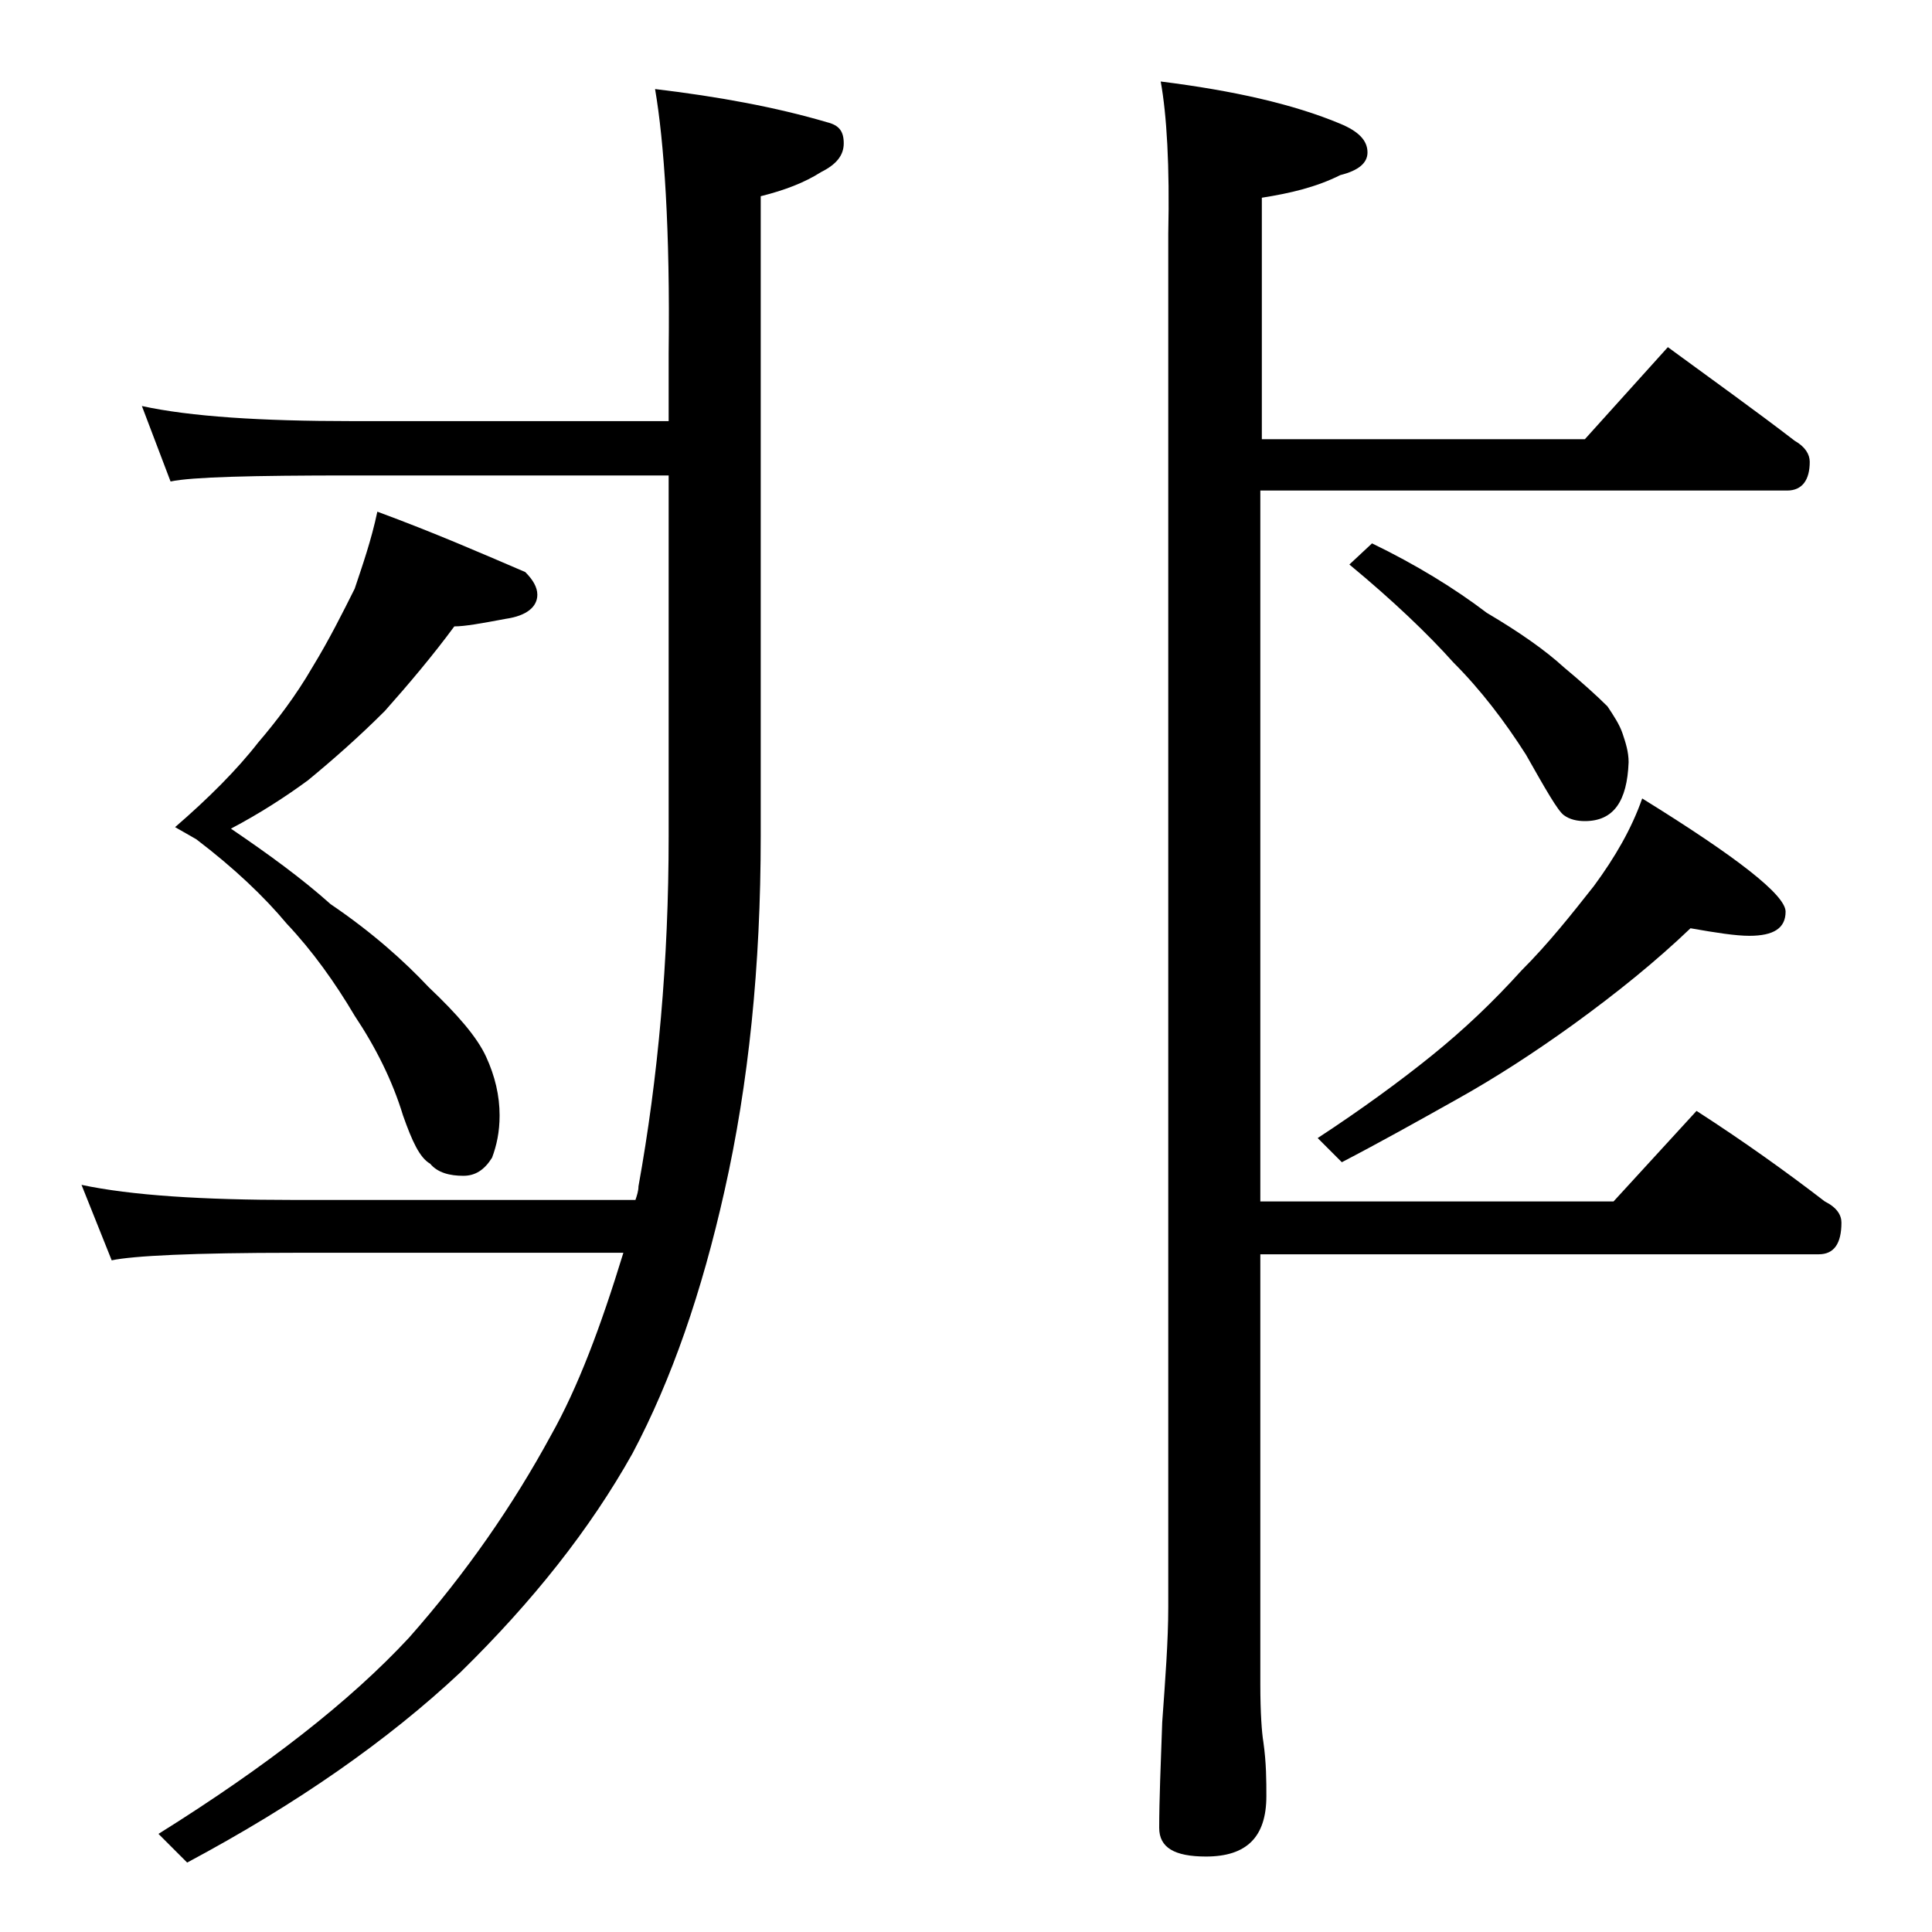
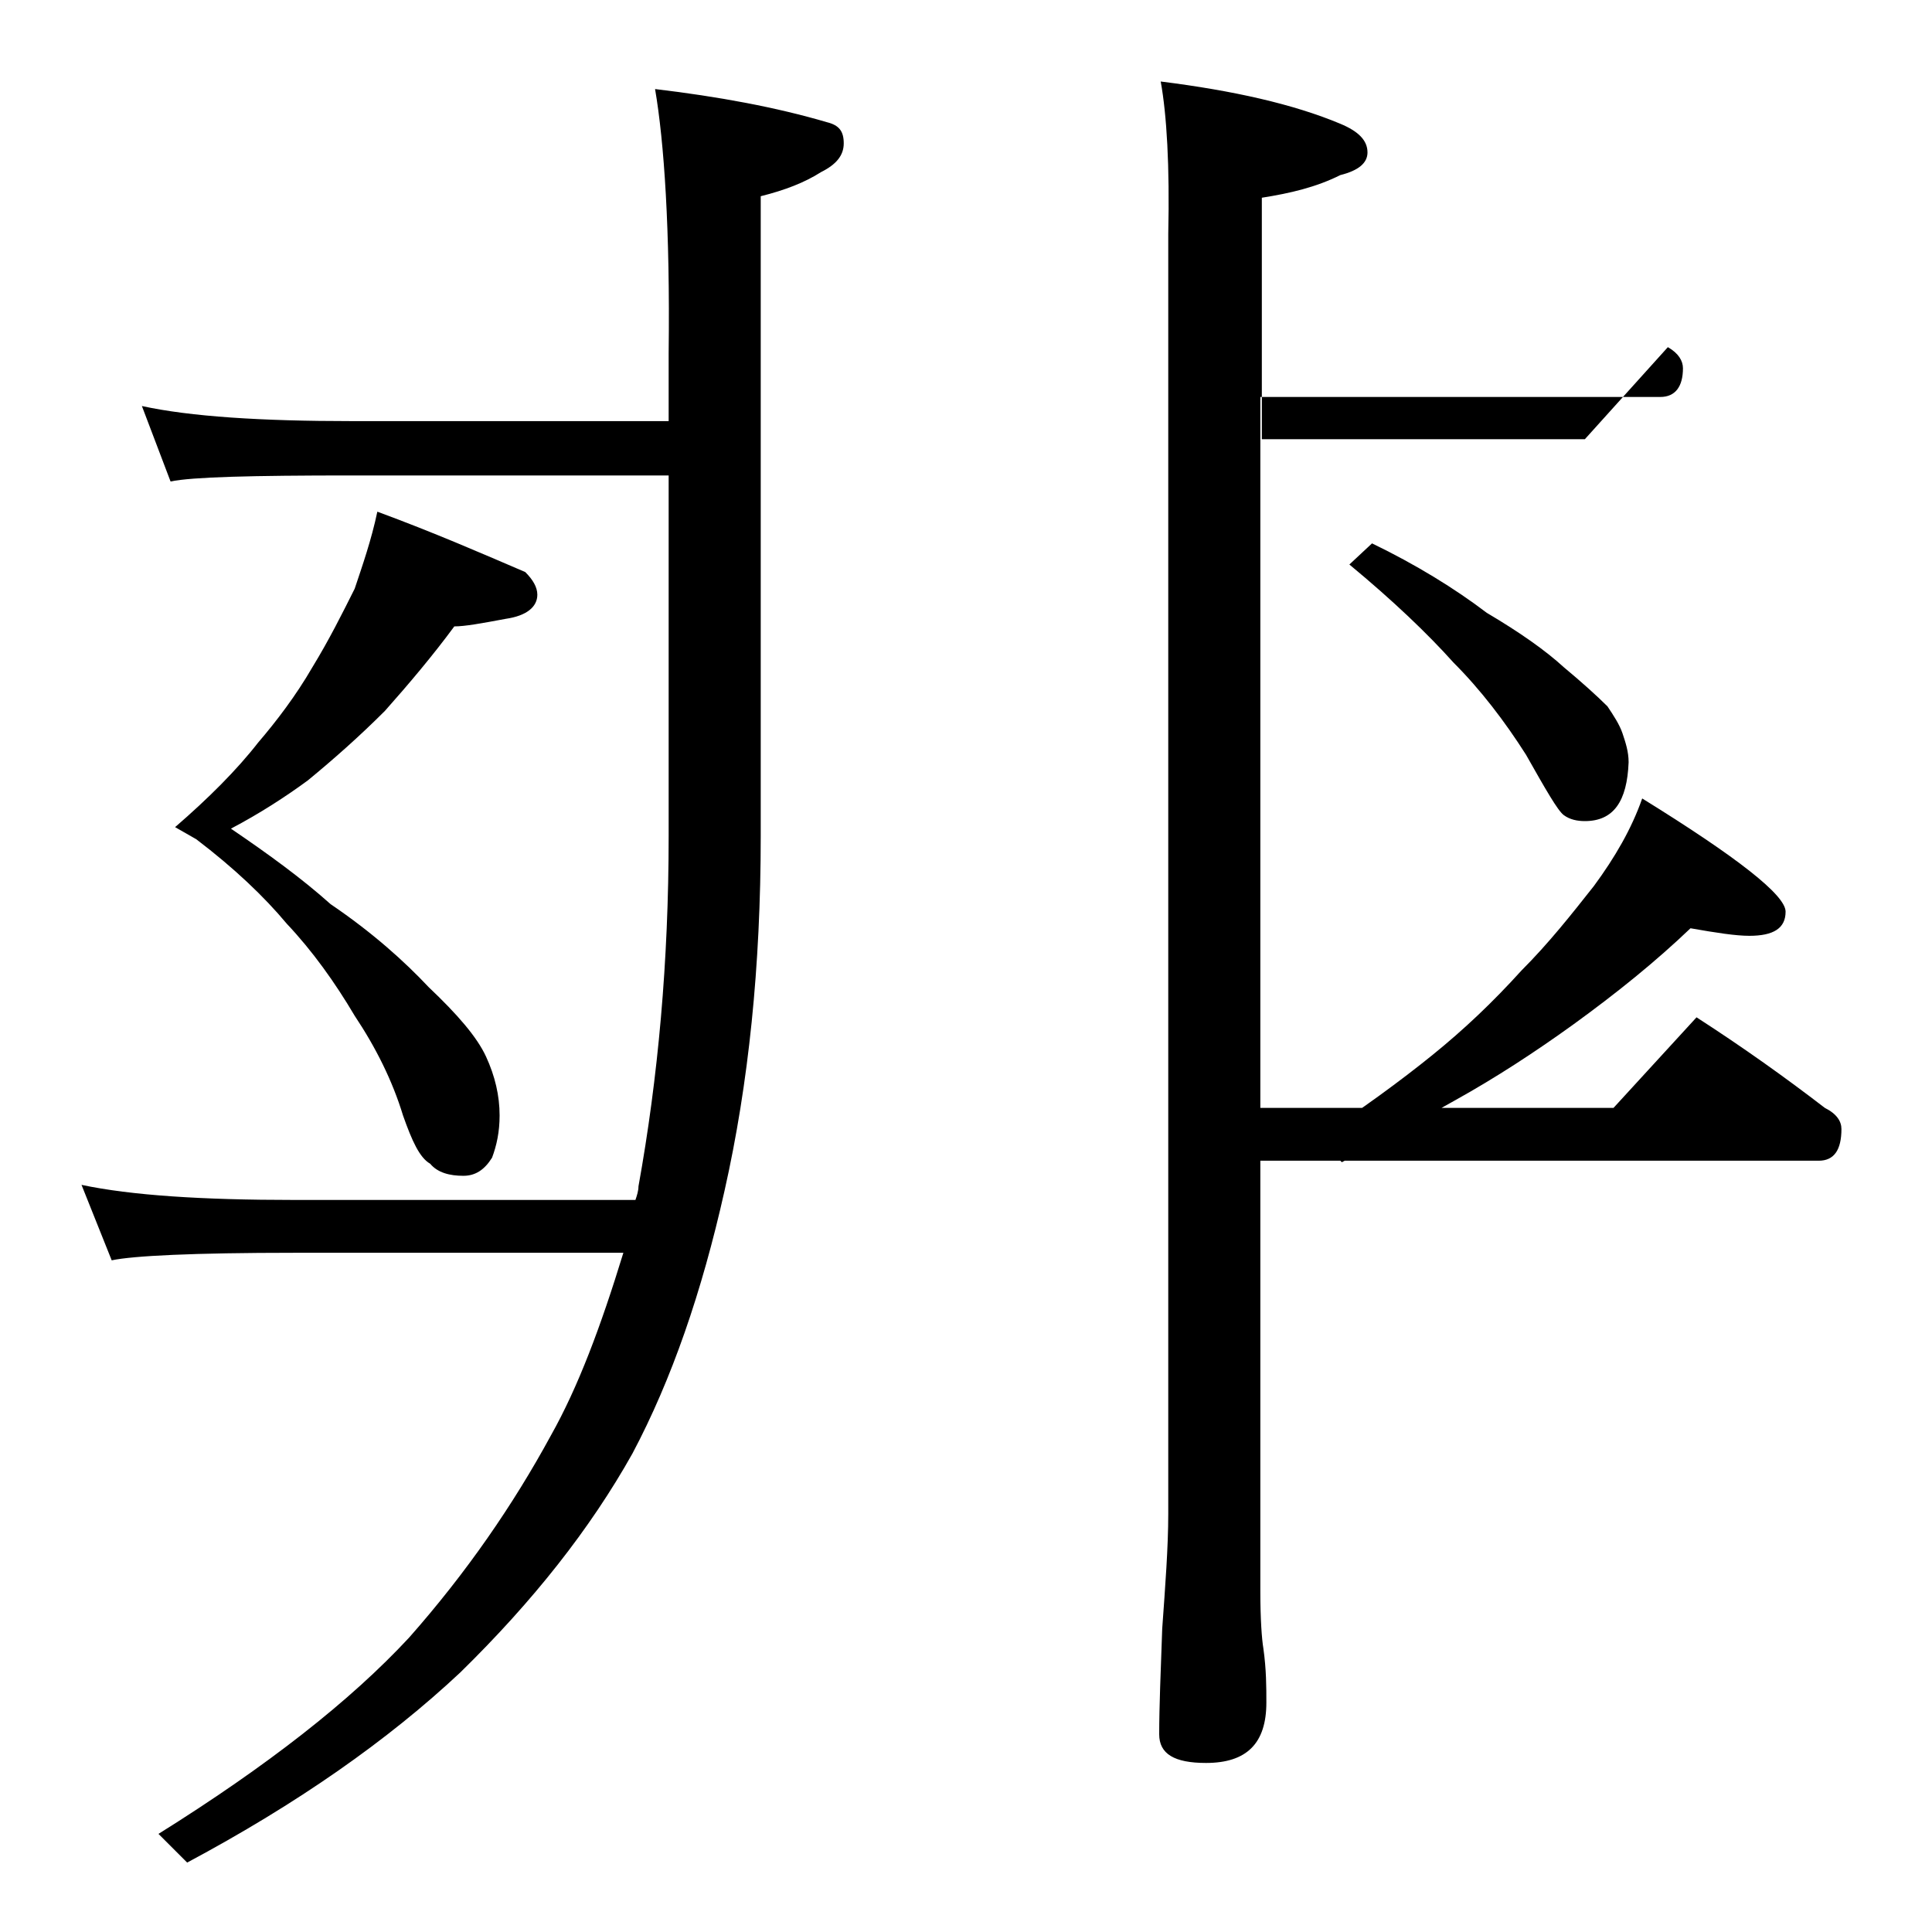
<svg xmlns="http://www.w3.org/2000/svg" version="1.1" id="Layer_1" x="0px" y="0px" viewBox="0 0 128 128" enable-background="new 0 0 128 128" xml:space="preserve">
-   <path d="M43.4,5.9c4.2,0.5,8,1.2,11.4,2.2c0.8,0.2,1.1,0.6,1.1,1.4s-0.5,1.4-1.5,1.9c-1.1,0.7-2.4,1.2-4,1.6v42.4  c0,8.6-0.8,16.4-2.4,23.5c-1.5,6.7-3.5,12.5-6.1,17.4c-2.8,5-6.6,9.8-11.4,14.5c-4.8,4.5-10.8,8.7-18.1,12.6l-1.9-1.9  c7.2-4.5,12.7-8.8,16.6-13c3.8-4.3,6.9-8.8,9.4-13.4c1.8-3.2,3.3-7.2,4.8-12.1H19.5c-6.7,0-10.7,0.2-12.1,0.5l-2-5  c3.3,0.7,8,1,14.1,1h22.6c0.1-0.3,0.2-0.6,0.2-0.9c1.3-7.2,2-14.9,2-23.2V31.5h-21c-6.6,0-10.6,0.1-12,0.4l-1.9-5  c3.2,0.7,7.9,1,13.9,1h21v-4.5C44.4,15.2,44,9.4,43.4,5.9z M25,33.9c3.8,1.4,7,2.8,9.8,4c0.5,0.5,0.8,1,0.8,1.5  c0,0.8-0.7,1.4-2.1,1.6c-1.6,0.3-2.7,0.5-3.4,0.5c-1.4,1.9-3,3.8-4.6,5.6c-1.7,1.7-3.4,3.2-5.1,4.6c-1.5,1.1-3.2,2.2-5.1,3.2  c2.5,1.7,4.7,3.3,6.6,5c2.8,1.9,4.9,3.8,6.5,5.5c1.9,1.8,3.2,3.3,3.8,4.6c0.6,1.3,0.9,2.6,0.9,3.9c0,1.1-0.2,2-0.5,2.8  c-0.5,0.8-1.1,1.2-1.9,1.2c-0.9,0-1.7-0.2-2.2-0.8c-0.7-0.4-1.2-1.5-1.8-3.2c-0.7-2.3-1.8-4.5-3.2-6.6c-1.3-2.2-2.8-4.3-4.5-6.1  c-1.5-1.8-3.5-3.7-6-5.6l-1.4-0.8c2.2-1.9,4.1-3.8,5.5-5.6c1.2-1.4,2.5-3.1,3.6-5c1.1-1.8,2-3.6,2.8-5.2C24,37.5,24.6,35.8,25,33.9z   M76.9,5.4c4.8,0.6,8.8,1.5,11.9,2.8c1.2,0.5,1.8,1.1,1.8,1.9c0,0.7-0.6,1.2-1.8,1.5c-1.6,0.8-3.3,1.2-5.2,1.5v16H105l5.5-6.1  c3,2.2,5.8,4.2,8.4,6.2c0.7,0.4,1,0.9,1,1.4c0,1.2-0.5,1.9-1.5,1.9H83.5v47.1h23.4l5.5-6c3.1,2,5.9,4,8.5,6c0.8,0.4,1.1,0.9,1.1,1.4  c0,1.4-0.5,2.1-1.5,2.1h-37v28.5c0,1.9,0.1,3.2,0.2,3.8c0.2,1.4,0.2,2.6,0.2,3.6c0,2.7-1.3,4-4,4c-2.1,0-3.1-0.6-3.1-1.9  c0-1.8,0.1-4.2,0.2-7c0.2-2.8,0.4-5.4,0.4-7.6V15.5C77.5,11,77.3,7.6,76.9,5.4z M112,61.5c-2.3,2.2-4.9,4.3-7.8,6.4  c-2.5,1.8-5.1,3.5-7.8,5c-2.5,1.4-5,2.8-7.5,4.1l-1.6-1.6c2.9-1.9,5.5-3.8,7.6-5.5c2.1-1.7,4-3.5,5.9-5.6c1.8-1.8,3.3-3.7,4.8-5.6  c1.4-1.9,2.5-3.8,3.2-5.8c6.3,3.9,9.5,6.4,9.5,7.5c0,1.1-0.8,1.6-2.4,1.6C115,62,113.7,61.8,112,61.5z M90.9,36  c2.9,1.4,5.5,3,7.6,4.6c2.2,1.3,3.9,2.5,5.1,3.6c1.2,1,2.2,1.9,2.9,2.6c0.4,0.6,0.8,1.2,1,1.8c0.2,0.6,0.4,1.2,0.4,1.9  c-0.1,2.6-1,3.9-2.9,3.9c-0.5,0-1-0.1-1.4-0.4c-0.4-0.3-1.2-1.7-2.5-4c-1.4-2.2-3-4.3-4.8-6.1c-1.7-1.9-4-4.1-6.9-6.5L90.9,36z" />
+   <path d="M43.4,5.9c4.2,0.5,8,1.2,11.4,2.2c0.8,0.2,1.1,0.6,1.1,1.4s-0.5,1.4-1.5,1.9c-1.1,0.7-2.4,1.2-4,1.6v42.4  c0,8.6-0.8,16.4-2.4,23.5c-1.5,6.7-3.5,12.5-6.1,17.4c-2.8,5-6.6,9.8-11.4,14.5c-4.8,4.5-10.8,8.7-18.1,12.6l-1.9-1.9  c7.2-4.5,12.7-8.8,16.6-13c3.8-4.3,6.9-8.8,9.4-13.4c1.8-3.2,3.3-7.2,4.8-12.1H19.5c-6.7,0-10.7,0.2-12.1,0.5l-2-5  c3.3,0.7,8,1,14.1,1h22.6c0.1-0.3,0.2-0.6,0.2-0.9c1.3-7.2,2-14.9,2-23.2V31.5h-21c-6.6,0-10.6,0.1-12,0.4l-1.9-5  c3.2,0.7,7.9,1,13.9,1h21v-4.5C44.4,15.2,44,9.4,43.4,5.9z M25,33.9c3.8,1.4,7,2.8,9.8,4c0.5,0.5,0.8,1,0.8,1.5  c0,0.8-0.7,1.4-2.1,1.6c-1.6,0.3-2.7,0.5-3.4,0.5c-1.4,1.9-3,3.8-4.6,5.6c-1.7,1.7-3.4,3.2-5.1,4.6c-1.5,1.1-3.2,2.2-5.1,3.2  c2.5,1.7,4.7,3.3,6.6,5c2.8,1.9,4.9,3.8,6.5,5.5c1.9,1.8,3.2,3.3,3.8,4.6c0.6,1.3,0.9,2.6,0.9,3.9c0,1.1-0.2,2-0.5,2.8  c-0.5,0.8-1.1,1.2-1.9,1.2c-0.9,0-1.7-0.2-2.2-0.8c-0.7-0.4-1.2-1.5-1.8-3.2c-0.7-2.3-1.8-4.5-3.2-6.6c-1.3-2.2-2.8-4.3-4.5-6.1  c-1.5-1.8-3.5-3.7-6-5.6l-1.4-0.8c2.2-1.9,4.1-3.8,5.5-5.6c1.2-1.4,2.5-3.1,3.6-5c1.1-1.8,2-3.6,2.8-5.2C24,37.5,24.6,35.8,25,33.9z   M76.9,5.4c4.8,0.6,8.8,1.5,11.9,2.8c1.2,0.5,1.8,1.1,1.8,1.9c0,0.7-0.6,1.2-1.8,1.5c-1.6,0.8-3.3,1.2-5.2,1.5v16H105l5.5-6.1  c0.7,0.4,1,0.9,1,1.4c0,1.2-0.5,1.9-1.5,1.9H83.5v47.1h23.4l5.5-6c3.1,2,5.9,4,8.5,6c0.8,0.4,1.1,0.9,1.1,1.4  c0,1.4-0.5,2.1-1.5,2.1h-37v28.5c0,1.9,0.1,3.2,0.2,3.8c0.2,1.4,0.2,2.6,0.2,3.6c0,2.7-1.3,4-4,4c-2.1,0-3.1-0.6-3.1-1.9  c0-1.8,0.1-4.2,0.2-7c0.2-2.8,0.4-5.4,0.4-7.6V15.5C77.5,11,77.3,7.6,76.9,5.4z M112,61.5c-2.3,2.2-4.9,4.3-7.8,6.4  c-2.5,1.8-5.1,3.5-7.8,5c-2.5,1.4-5,2.8-7.5,4.1l-1.6-1.6c2.9-1.9,5.5-3.8,7.6-5.5c2.1-1.7,4-3.5,5.9-5.6c1.8-1.8,3.3-3.7,4.8-5.6  c1.4-1.9,2.5-3.8,3.2-5.8c6.3,3.9,9.5,6.4,9.5,7.5c0,1.1-0.8,1.6-2.4,1.6C115,62,113.7,61.8,112,61.5z M90.9,36  c2.9,1.4,5.5,3,7.6,4.6c2.2,1.3,3.9,2.5,5.1,3.6c1.2,1,2.2,1.9,2.9,2.6c0.4,0.6,0.8,1.2,1,1.8c0.2,0.6,0.4,1.2,0.4,1.9  c-0.1,2.6-1,3.9-2.9,3.9c-0.5,0-1-0.1-1.4-0.4c-0.4-0.3-1.2-1.7-2.5-4c-1.4-2.2-3-4.3-4.8-6.1c-1.7-1.9-4-4.1-6.9-6.5L90.9,36z" />
</svg>